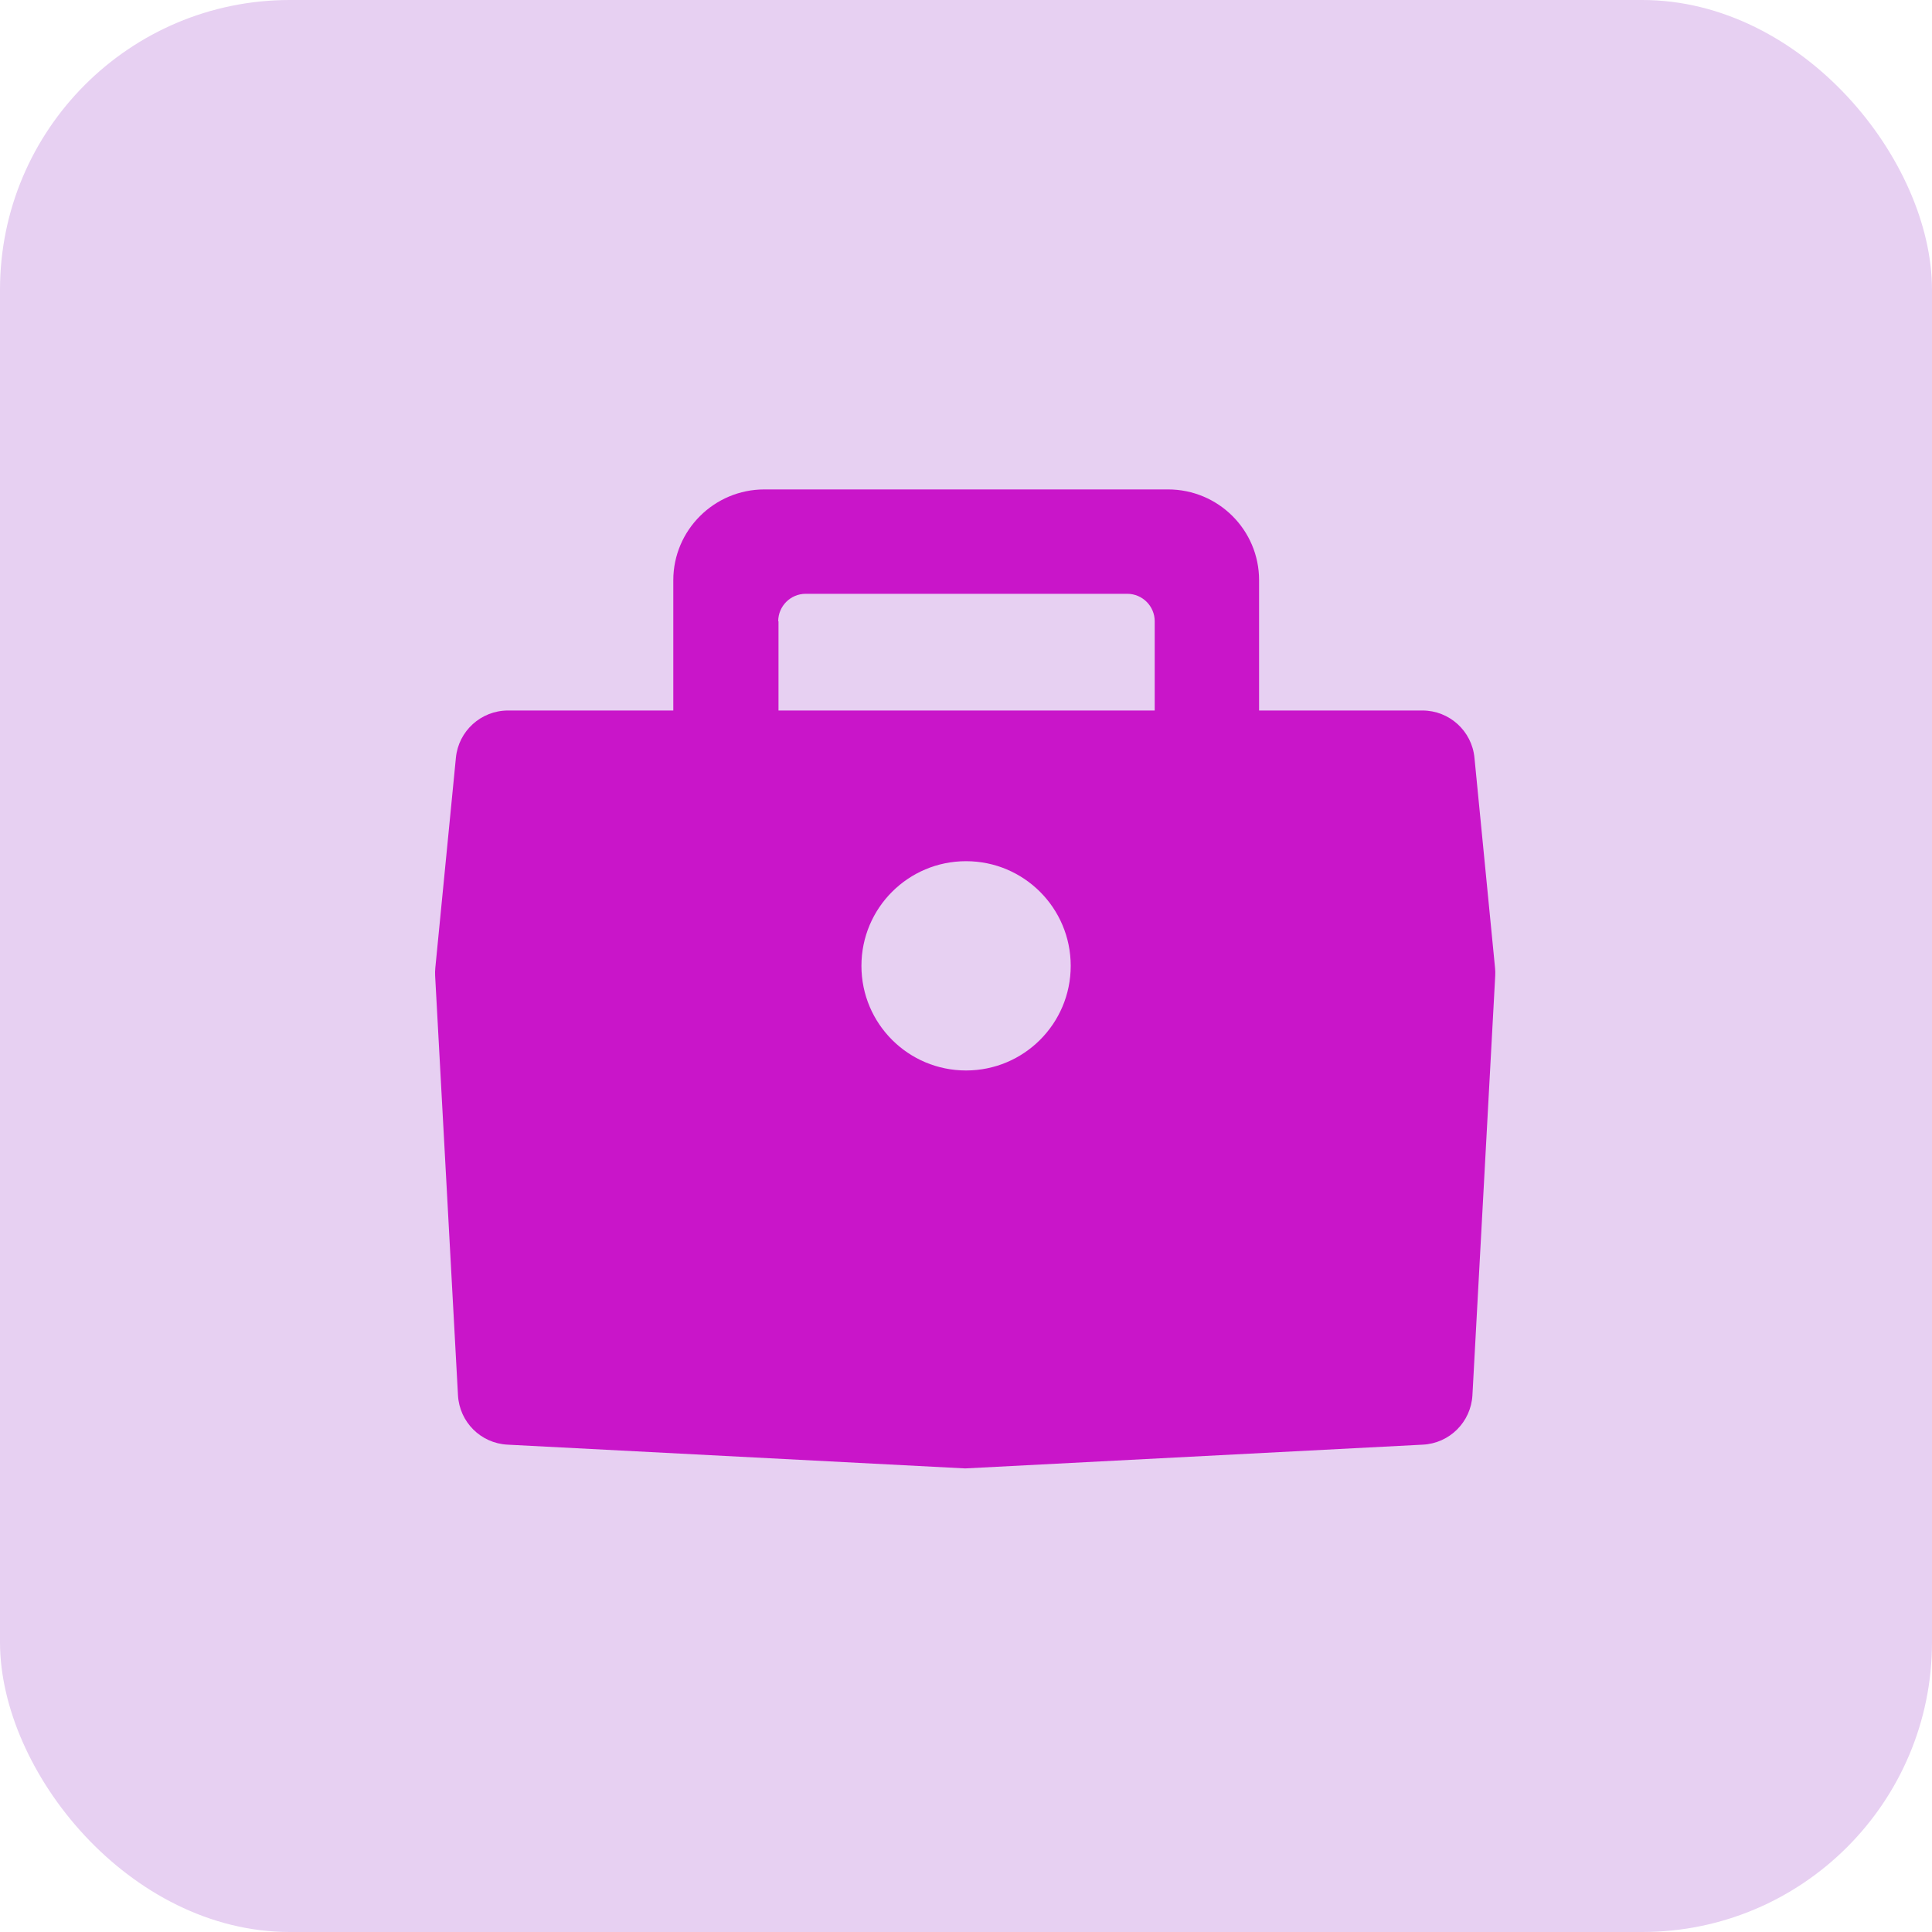
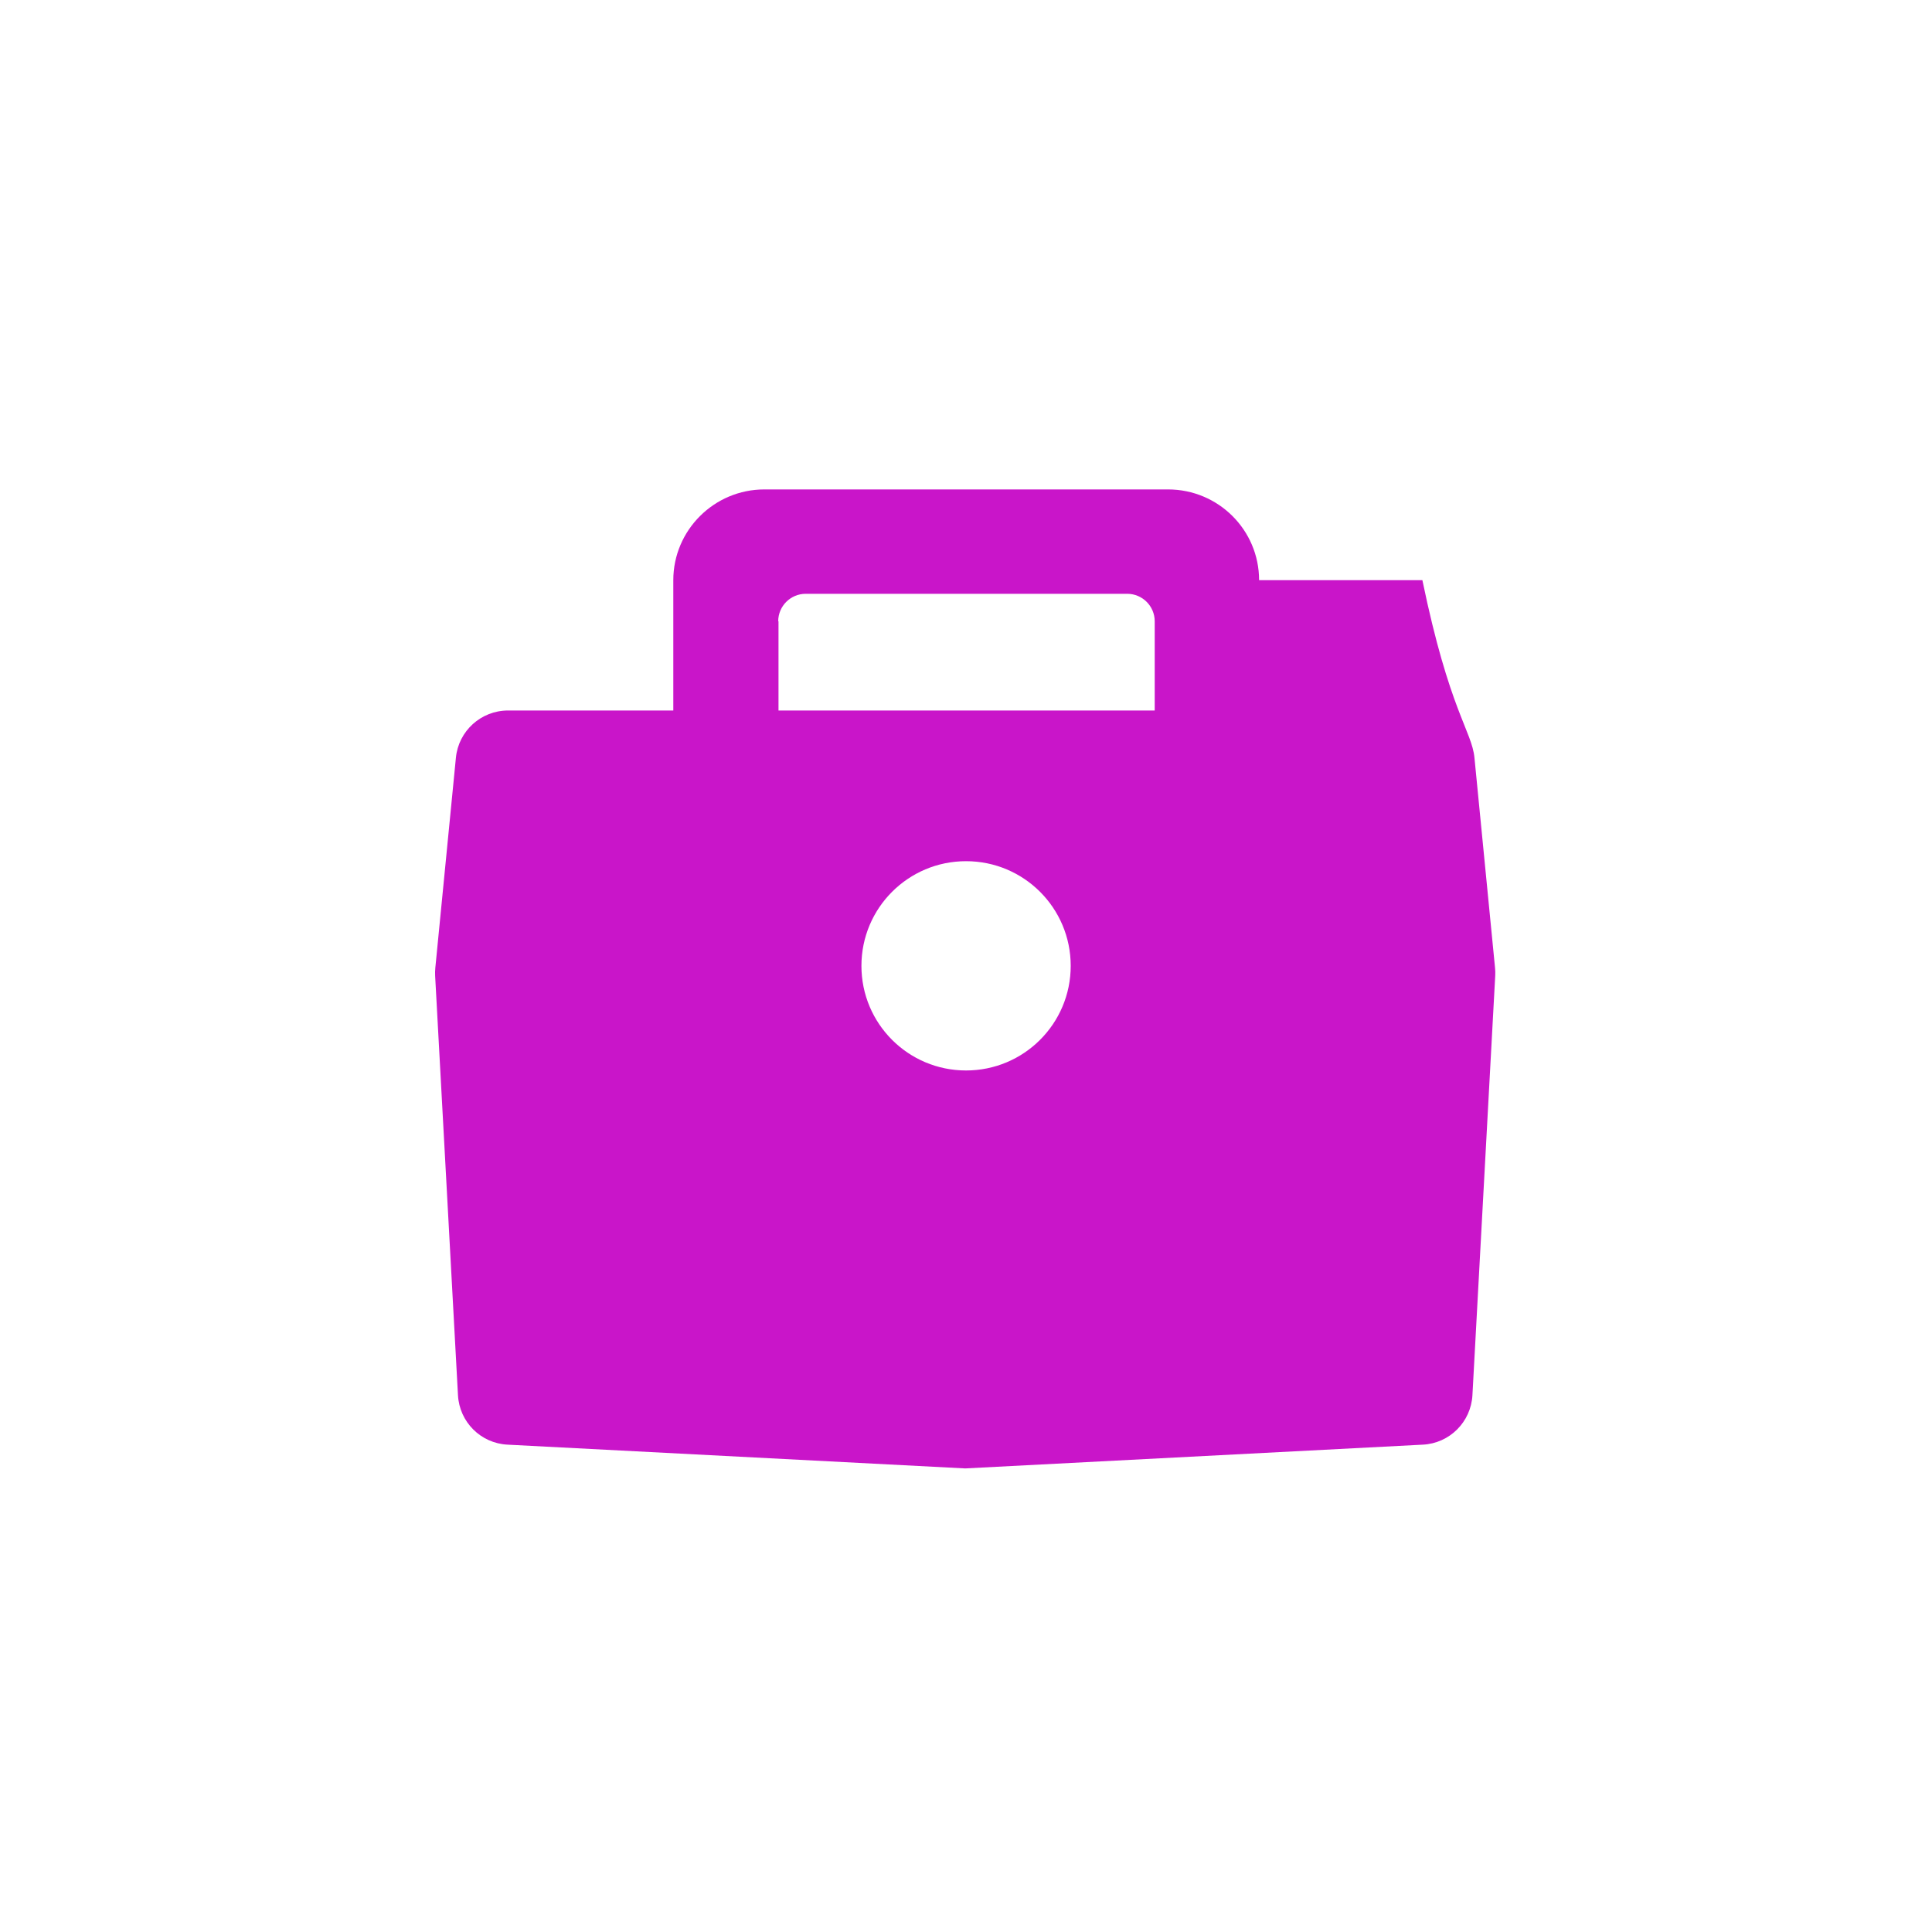
<svg xmlns="http://www.w3.org/2000/svg" fill="none" viewBox="0 0 40 40" height="40" width="40">
-   <rect fill="#E7D0F2" rx="6" height="40" width="40" />
-   <path fill="#C915C9" d="M24.183 10.133C25.223 10.133 26.068 10.972 26.068 12.012V14.71H29.449C30.007 14.71 30.473 15.133 30.527 15.688L30.953 20.037C30.959 20.091 30.96 20.146 30.957 20.201L30.485 28.887C30.454 29.441 30.012 29.882 29.459 29.91L19.983 30.402L10.507 29.91C9.954 29.882 9.512 29.441 9.482 28.887L9.009 20.201C9.006 20.146 9.008 20.091 9.013 20.037L9.439 15.688C9.493 15.133 9.96 14.711 10.517 14.71H13.94V12.012C13.94 10.978 14.785 10.133 15.825 10.133H24.183ZM20.001 17.83C18.804 17.83 17.835 18.799 17.835 19.997C17.835 21.194 18.804 22.163 20.001 22.163C21.198 22.163 22.168 21.194 22.168 19.997C22.168 18.799 21.198 17.83 20.001 17.83ZM16.681 12.294C16.367 12.294 16.112 12.549 16.112 12.863H16.118V14.71H23.907V12.863C23.907 12.549 23.652 12.294 23.338 12.294H16.681Z" clip-rule="evenodd" fill-rule="evenodd" />
+   <path fill="#C915C9" d="M24.183 10.133C25.223 10.133 26.068 10.972 26.068 12.012H29.449C30.007 14.71 30.473 15.133 30.527 15.688L30.953 20.037C30.959 20.091 30.96 20.146 30.957 20.201L30.485 28.887C30.454 29.441 30.012 29.882 29.459 29.91L19.983 30.402L10.507 29.91C9.954 29.882 9.512 29.441 9.482 28.887L9.009 20.201C9.006 20.146 9.008 20.091 9.013 20.037L9.439 15.688C9.493 15.133 9.96 14.711 10.517 14.71H13.94V12.012C13.94 10.978 14.785 10.133 15.825 10.133H24.183ZM20.001 17.83C18.804 17.83 17.835 18.799 17.835 19.997C17.835 21.194 18.804 22.163 20.001 22.163C21.198 22.163 22.168 21.194 22.168 19.997C22.168 18.799 21.198 17.83 20.001 17.83ZM16.681 12.294C16.367 12.294 16.112 12.549 16.112 12.863H16.118V14.71H23.907V12.863C23.907 12.549 23.652 12.294 23.338 12.294H16.681Z" clip-rule="evenodd" fill-rule="evenodd" />
</svg>